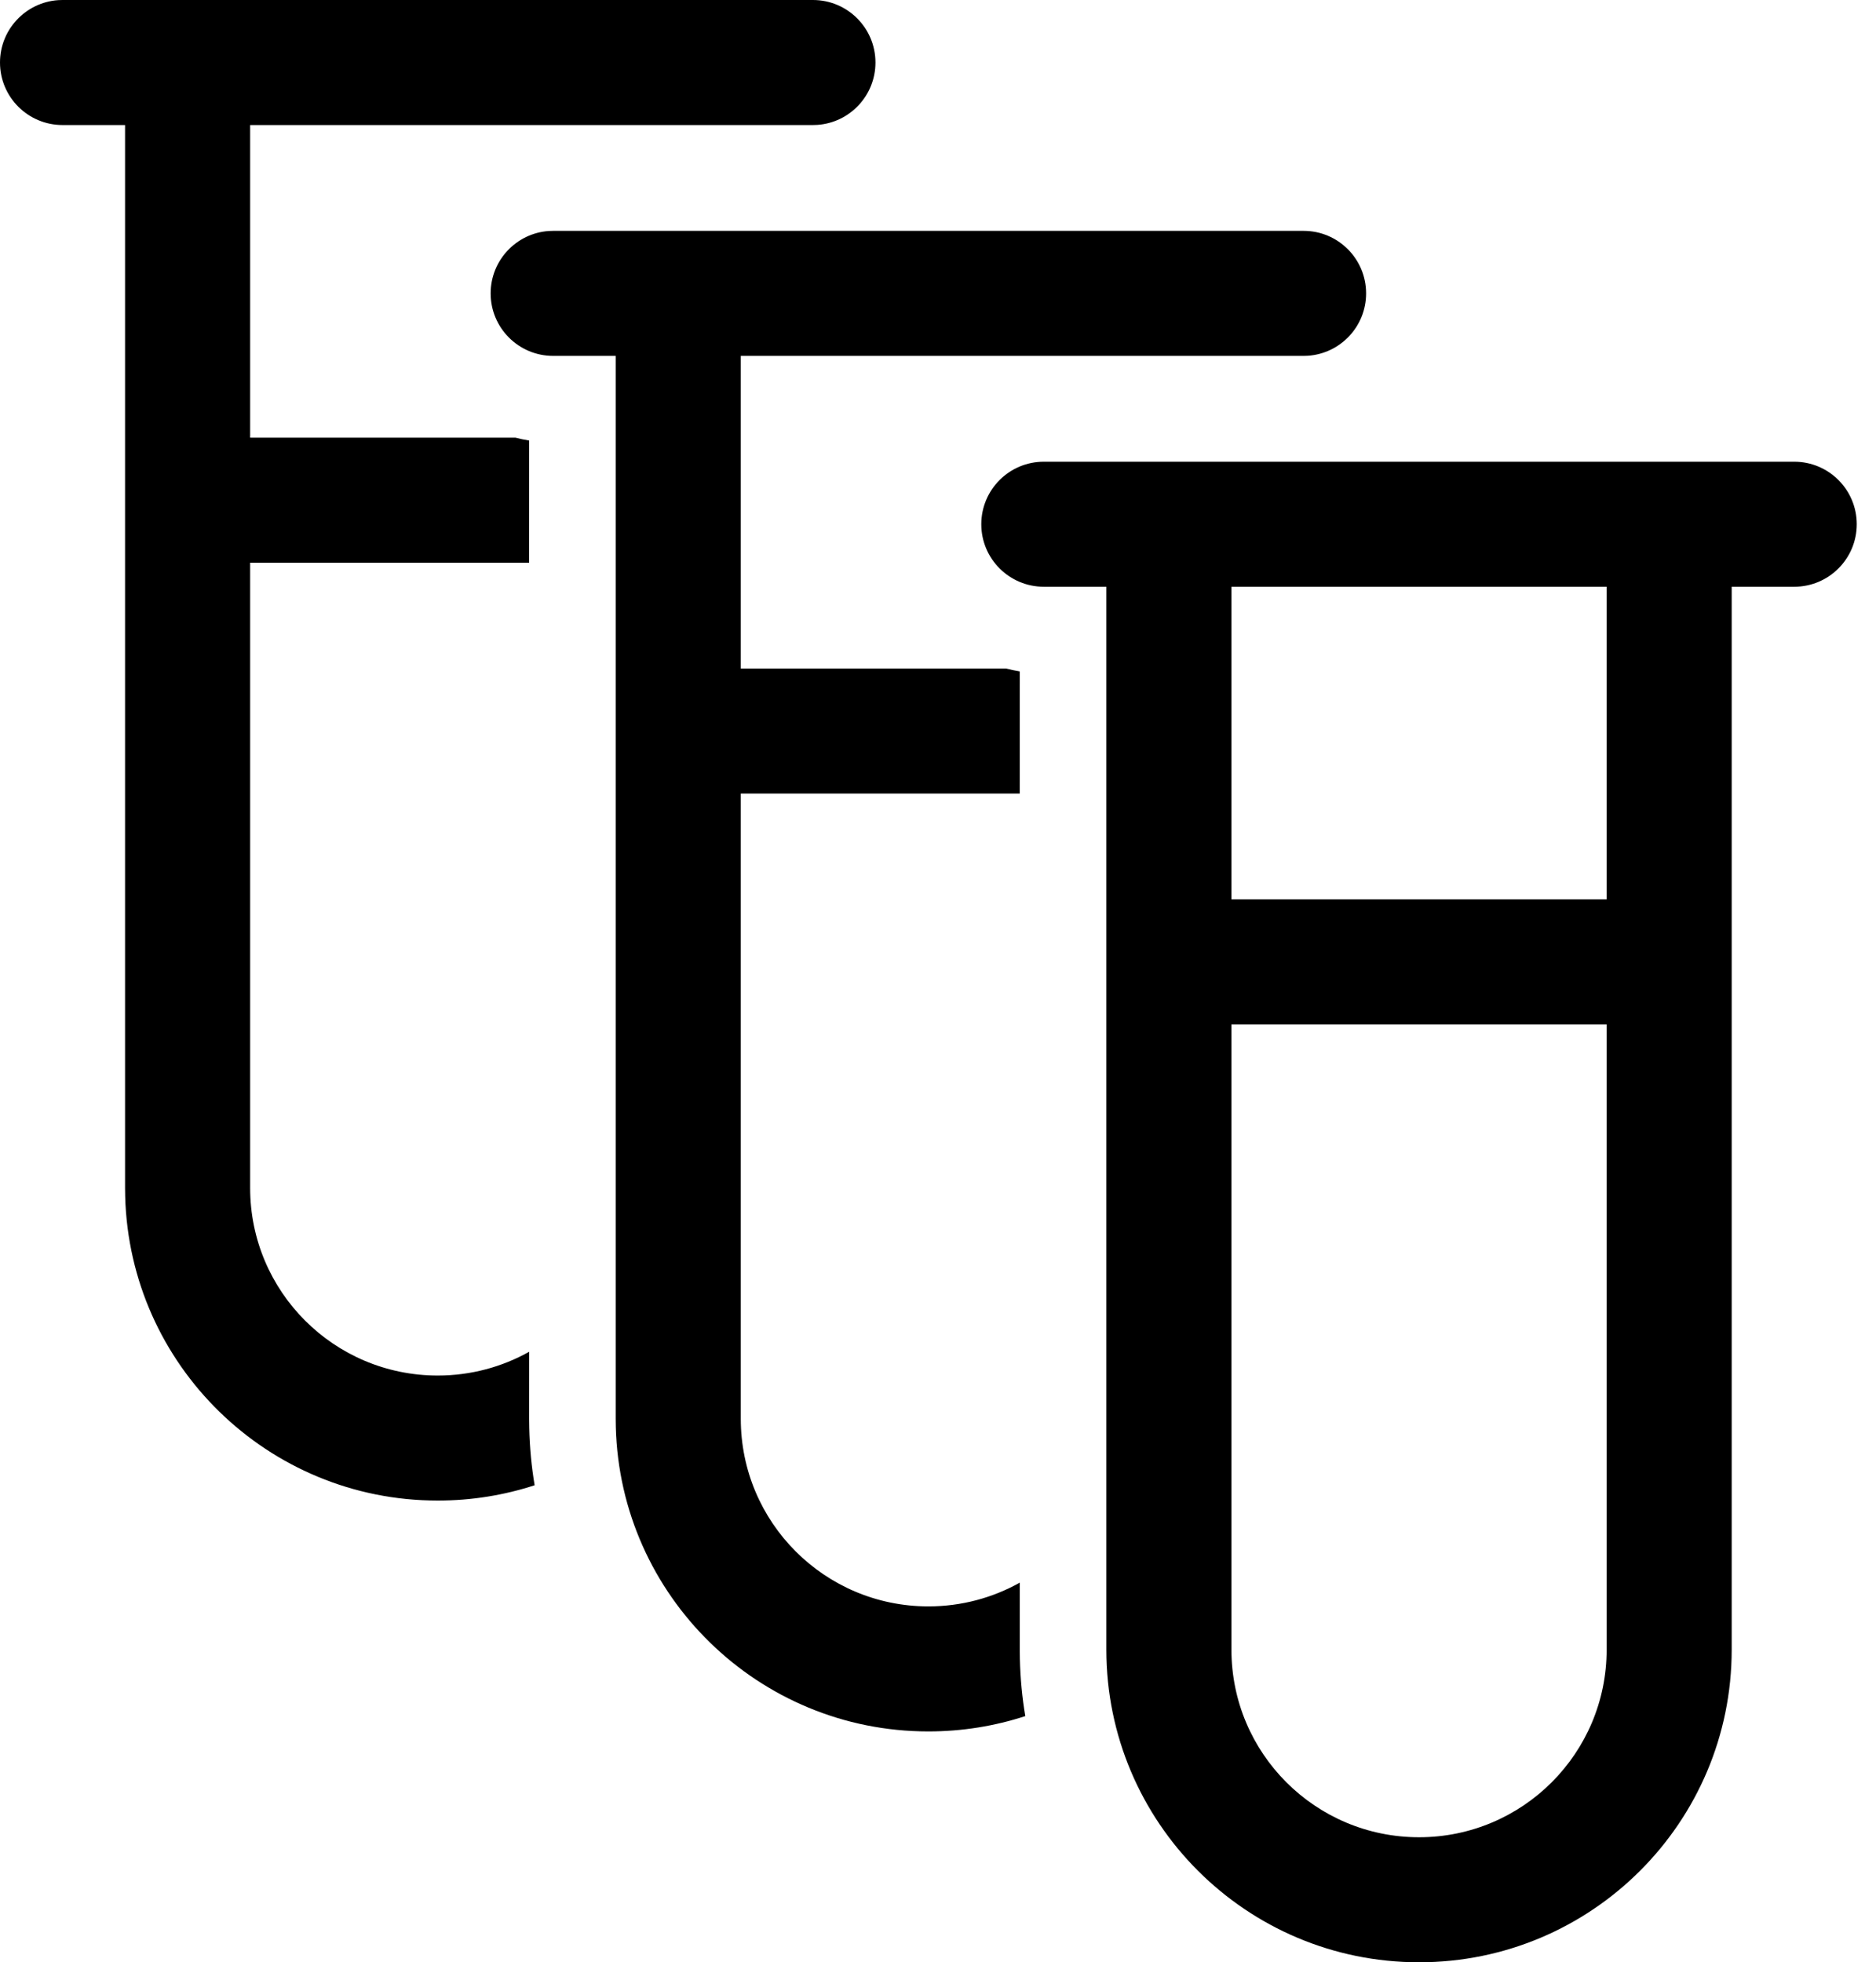
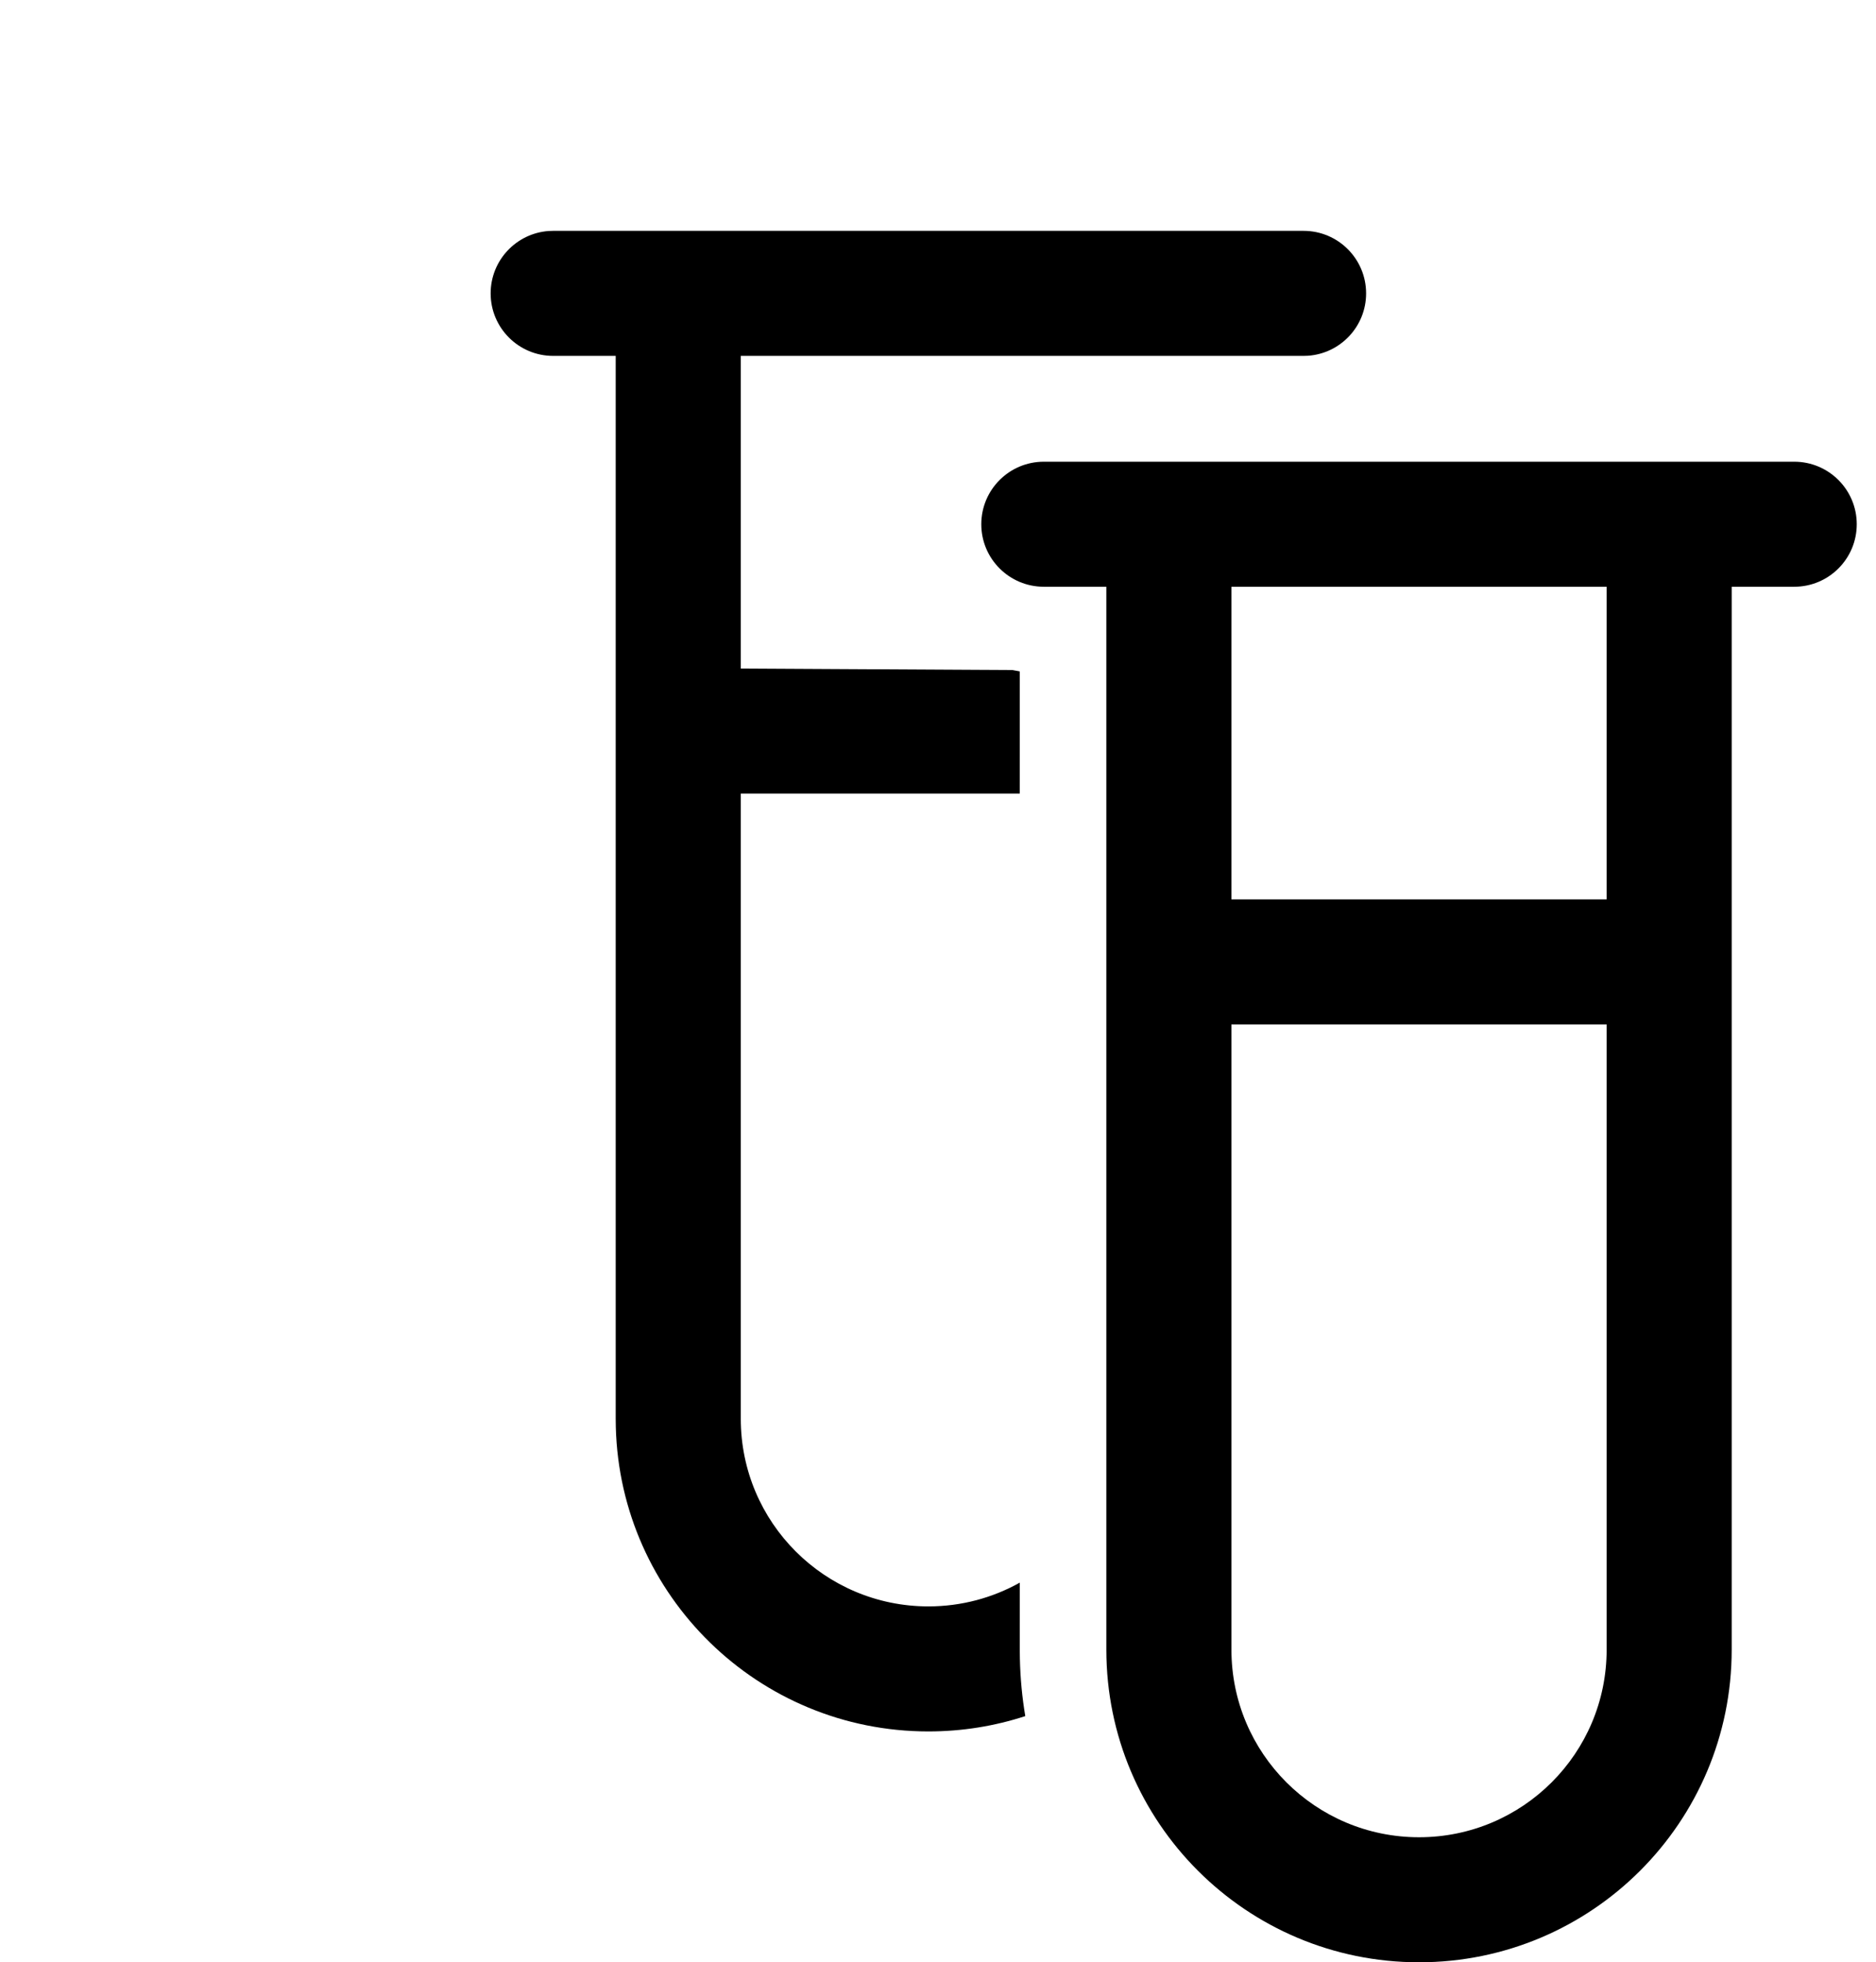
<svg xmlns="http://www.w3.org/2000/svg" width="65" height="68" viewBox="0 0 65 68" fill="currentColor">
  <path d="M62.167 16C63.363 16 64.333 16.97 64.333 18.167C64.333 19.363 63.363 20.333 62.167 20.333H60V57.167C60 63.15 55.15 68 49.167 68C43.184 68 38.333 63.15 38.333 57.167V20.333H36.167C34.97 20.333 34 19.363 34 18.167C34 16.97 34.97 16 36.167 16H62.167ZM55.667 35.5H42.667V57.167C42.667 60.757 45.577 63.667 49.167 63.667C52.757 63.667 55.667 60.757 55.667 57.167V35.5ZM55.667 20.333H42.667V31.167H55.667V20.333Z" />
-   <path d="M45.167 8C46.363 8 47.333 8.97 47.333 10.167C47.333 11.311 46.446 12.248 45.321 12.328L45.167 12.333H25.667V23.167L34.858 23.166L35.081 23.219L35.333 23.266L35.332 27.5H25.667V49.167C25.667 52.757 28.577 55.667 32.167 55.667C33.316 55.667 34.397 55.368 35.334 54.844L35.333 57.167L35.337 57.48C35.352 58.156 35.415 58.82 35.524 59.469C34.467 59.814 33.339 60 32.167 60C26.28 60 21.49 55.305 21.337 49.455L21.333 49.167V12.333H19.167C17.97 12.333 17 11.363 17 10.167C17 9.022 17.888 8.085 19.012 8.005L19.167 8H45.167Z" />
-   <path d="M28.167 0C29.363 0 30.333 0.97 30.333 2.167C30.333 3.311 29.446 4.249 28.321 4.328L28.167 4.333H8.667V15.167L17.858 15.166L18.081 15.219L18.333 15.266L18.332 19.5H8.667V41.167C8.667 44.757 11.577 47.667 15.167 47.667C16.317 47.667 17.397 47.368 18.334 46.844L18.333 49.167L18.337 49.48C18.352 50.156 18.415 50.82 18.524 51.469C17.467 51.814 16.339 52 15.167 52C9.28 52 4.49 47.305 4.337 41.455L4.333 41.167V4.333H2.167C0.97 4.333 0 3.363 0 2.167C0 1.022 0.888 0.085 2.012 0.005L2.167 0H28.167Z" />
+   <path d="M45.167 8C46.363 8 47.333 8.97 47.333 10.167C47.333 11.311 46.446 12.248 45.321 12.328L45.167 12.333H25.667V23.167L35.081 23.219L35.333 23.266L35.332 27.5H25.667V49.167C25.667 52.757 28.577 55.667 32.167 55.667C33.316 55.667 34.397 55.368 35.334 54.844L35.333 57.167L35.337 57.48C35.352 58.156 35.415 58.82 35.524 59.469C34.467 59.814 33.339 60 32.167 60C26.28 60 21.49 55.305 21.337 49.455L21.333 49.167V12.333H19.167C17.97 12.333 17 11.363 17 10.167C17 9.022 17.888 8.085 19.012 8.005L19.167 8H45.167Z" />
</svg>